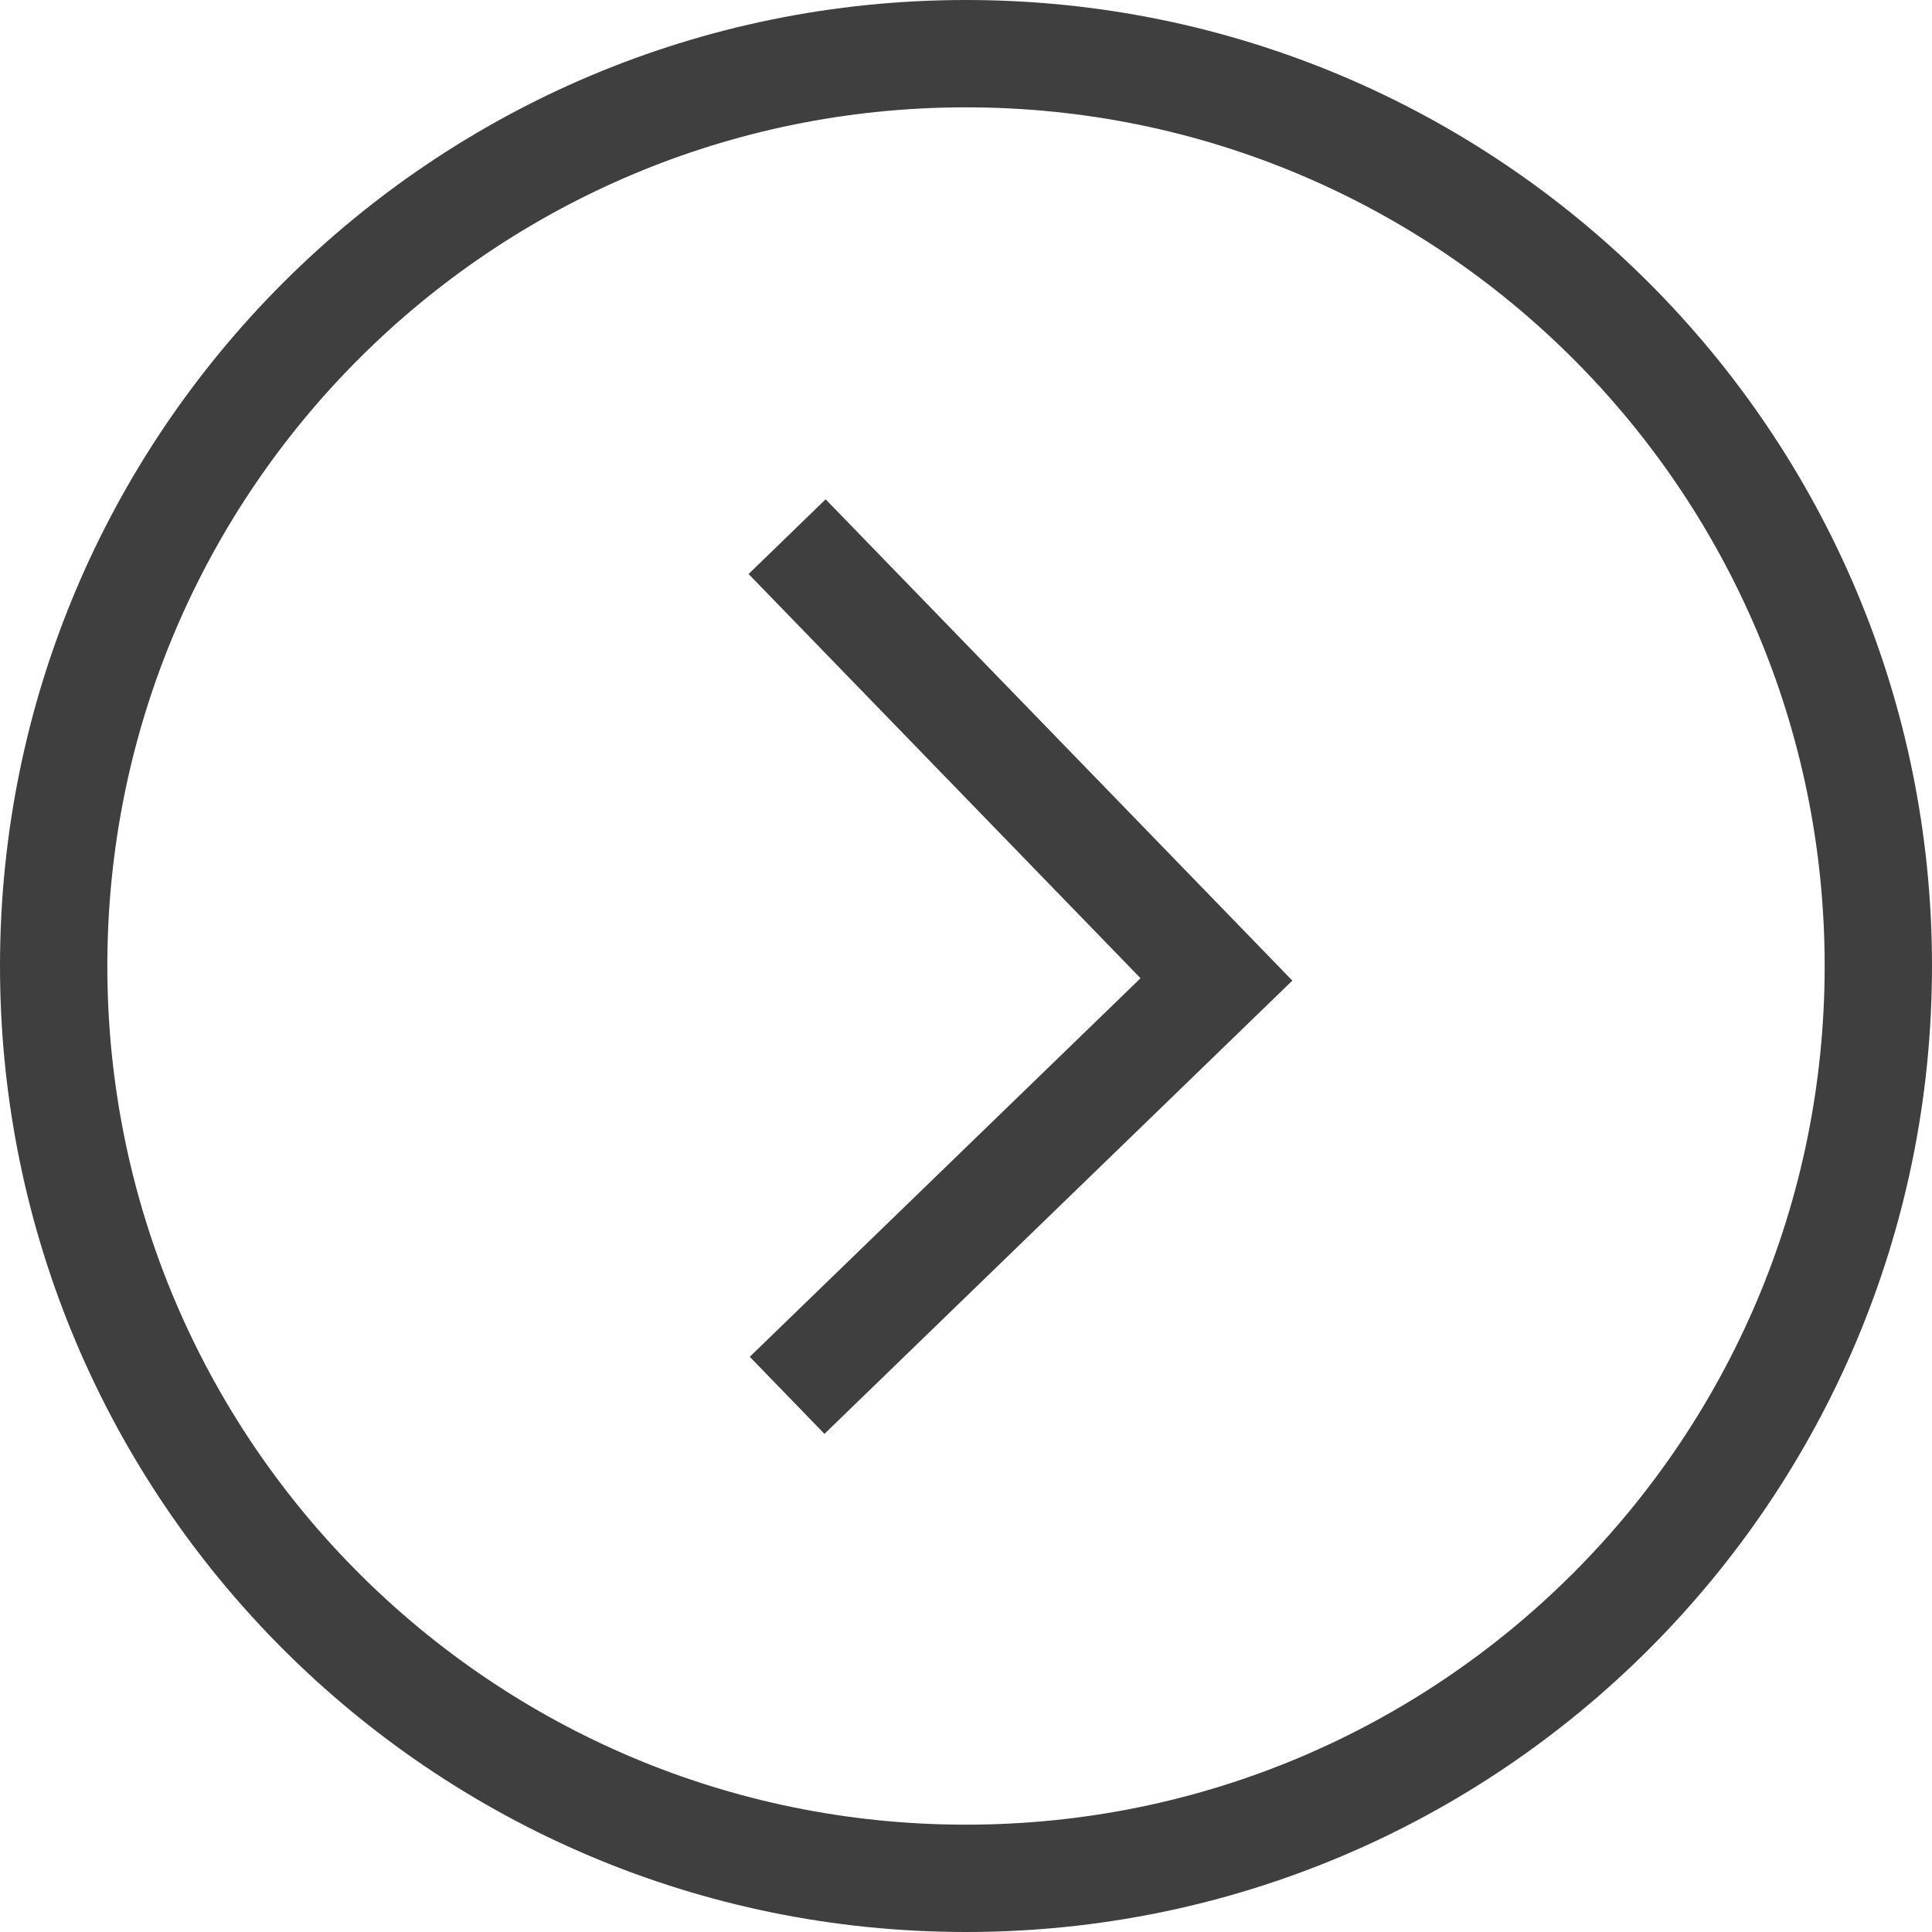
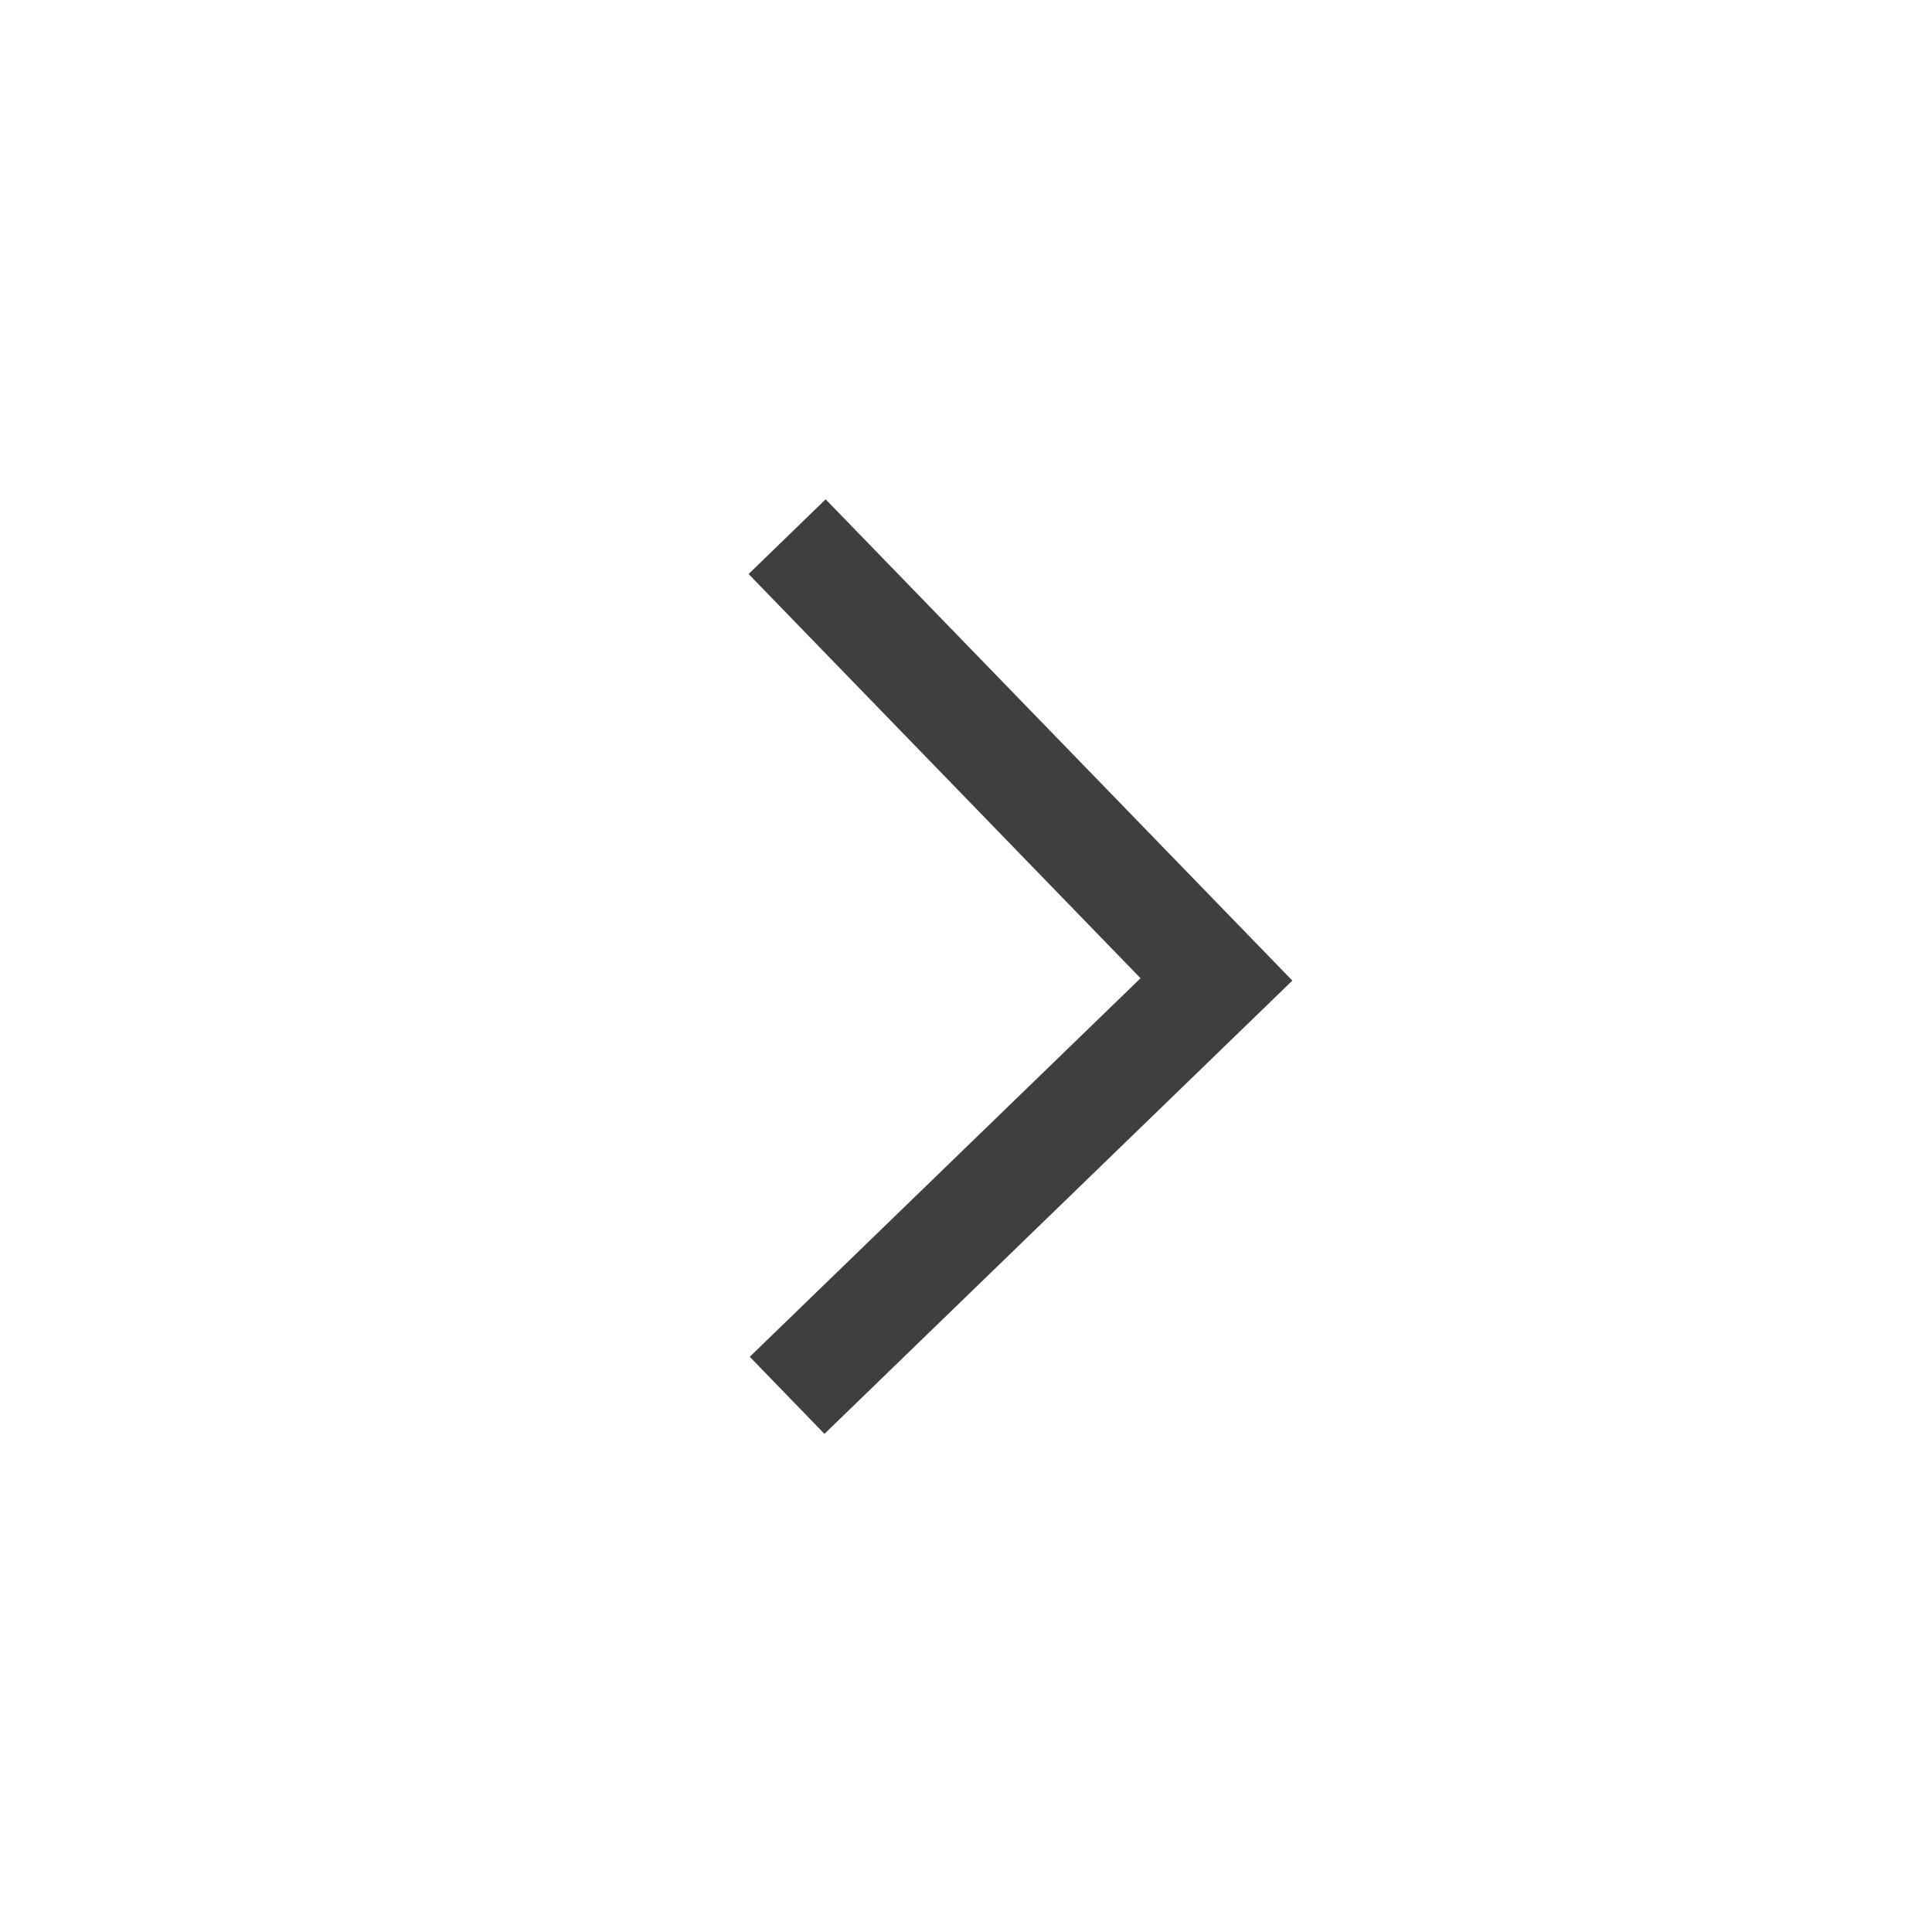
<svg xmlns="http://www.w3.org/2000/svg" width="54" height="54" viewBox="0 0 54 54" fill="none">
-   <path d="M1.5 27C1.5 12.917 12.917 1.5 27 1.5C41.083 1.5 52.5 12.917 52.5 27C52.5 41.083 41.083 52.5 27 52.5C12.917 52.5 1.5 41.083 1.5 27Z" stroke="#3F3F3F" stroke-width="3" />
  <path d="M22 39L34 27.375L22 15" stroke="#3F3F3F" stroke-width="3" />
</svg>